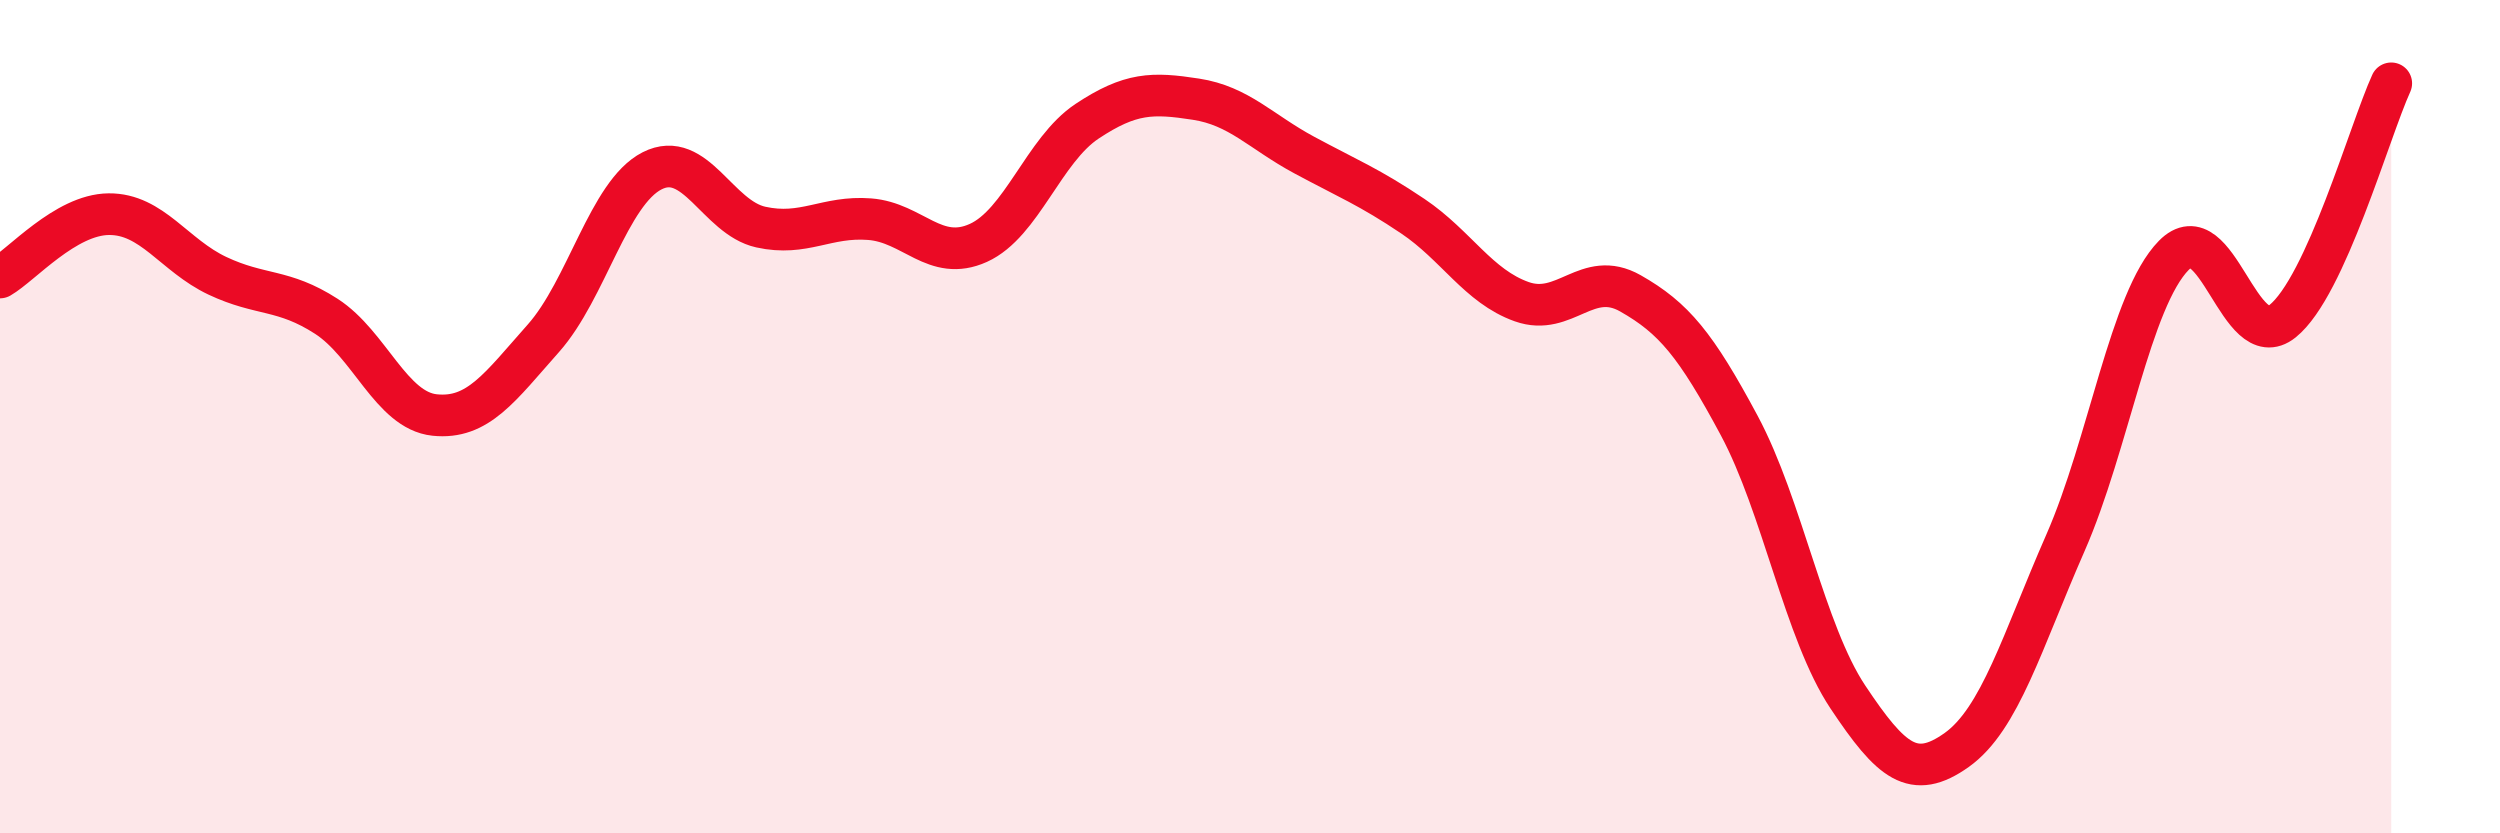
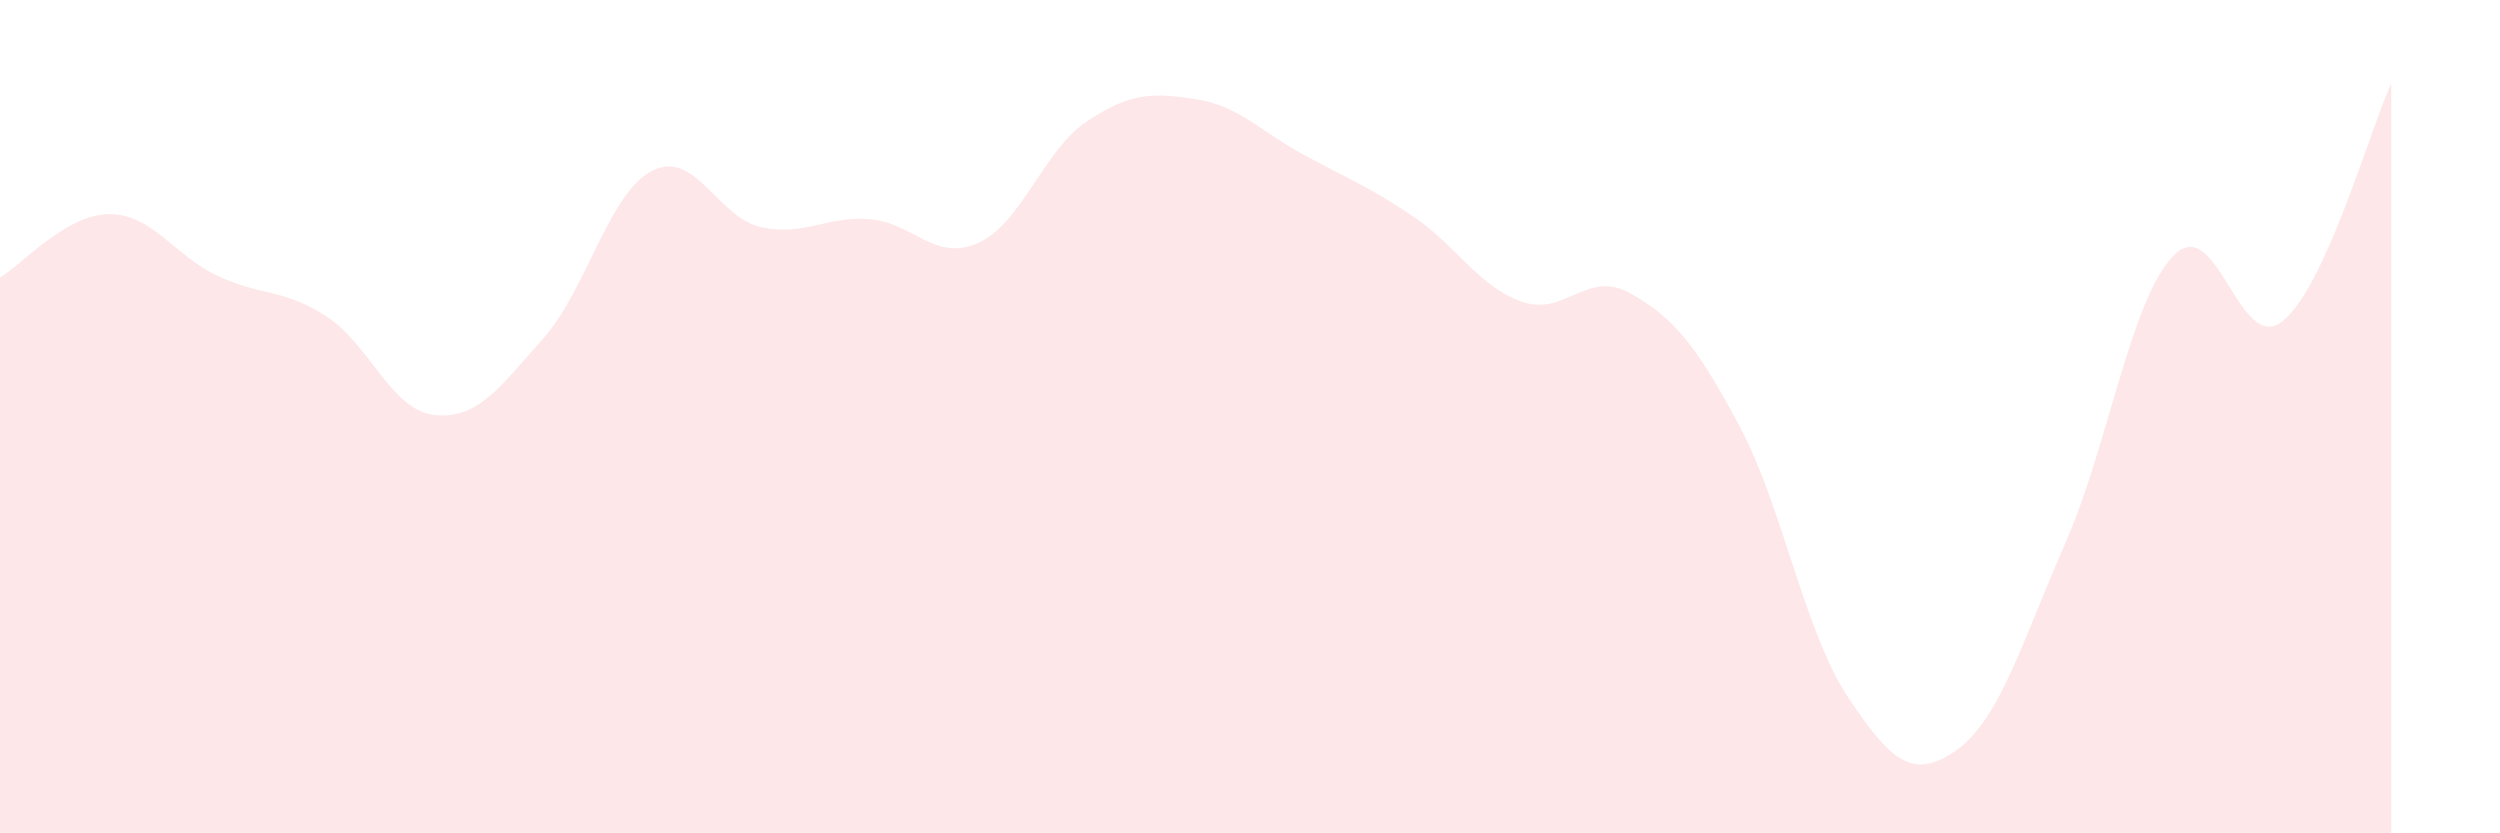
<svg xmlns="http://www.w3.org/2000/svg" width="60" height="20" viewBox="0 0 60 20">
  <path d="M 0,6.66 C 0.52,6.36 1.57,5.15 2.61,5.14 C 3.65,5.13 4.18,6.13 5.22,6.62 C 6.26,7.11 6.79,6.92 7.83,7.59 C 8.87,8.26 9.39,9.85 10.43,9.96 C 11.47,10.07 12,9.29 13.04,8.12 C 14.08,6.95 14.61,4.63 15.65,4.1 C 16.69,3.57 17.22,5.22 18.26,5.45 C 19.3,5.68 19.83,5.18 20.87,5.26 C 21.91,5.34 22.44,6.3 23.48,5.83 C 24.52,5.36 25.05,3.6 26.09,2.91 C 27.13,2.22 27.66,2.22 28.7,2.38 C 29.74,2.54 30.26,3.16 31.3,3.72 C 32.34,4.28 32.87,4.49 33.91,5.19 C 34.95,5.89 35.48,6.87 36.52,7.24 C 37.56,7.61 38.09,6.45 39.13,7.04 C 40.17,7.63 40.7,8.27 41.74,10.21 C 42.78,12.15 43.31,15.17 44.35,16.73 C 45.39,18.29 45.92,18.74 46.96,18 C 48,17.26 48.53,15.4 49.57,13.03 C 50.61,10.66 51.13,7.19 52.17,6.13 C 53.21,5.07 53.74,8.54 54.78,7.71 C 55.82,6.88 56.87,3.14 57.39,2L57.39 20L0 20Z" fill="#EB0A25" opacity="0.1" stroke-linecap="round" stroke-linejoin="round" />
-   <path d="M 0,6.66 C 0.52,6.36 1.57,5.15 2.61,5.14 C 3.65,5.13 4.18,6.13 5.22,6.62 C 6.26,7.11 6.79,6.92 7.83,7.59 C 8.87,8.26 9.39,9.85 10.43,9.96 C 11.47,10.07 12,9.29 13.04,8.12 C 14.08,6.95 14.61,4.63 15.65,4.1 C 16.69,3.57 17.22,5.22 18.26,5.45 C 19.3,5.68 19.83,5.18 20.87,5.26 C 21.91,5.34 22.44,6.3 23.48,5.83 C 24.52,5.36 25.05,3.6 26.09,2.91 C 27.13,2.22 27.66,2.22 28.7,2.38 C 29.74,2.54 30.26,3.16 31.3,3.72 C 32.34,4.28 32.87,4.49 33.91,5.19 C 34.95,5.89 35.48,6.87 36.52,7.24 C 37.56,7.61 38.09,6.45 39.13,7.04 C 40.17,7.63 40.7,8.27 41.74,10.21 C 42.78,12.15 43.31,15.17 44.35,16.73 C 45.39,18.29 45.92,18.74 46.96,18 C 48,17.26 48.53,15.4 49.57,13.03 C 50.61,10.66 51.13,7.19 52.17,6.13 C 53.21,5.07 53.74,8.54 54.78,7.71 C 55.82,6.88 56.87,3.14 57.39,2" stroke="#EB0A25" stroke-width="1" fill="none" stroke-linecap="round" stroke-linejoin="round" />
</svg>